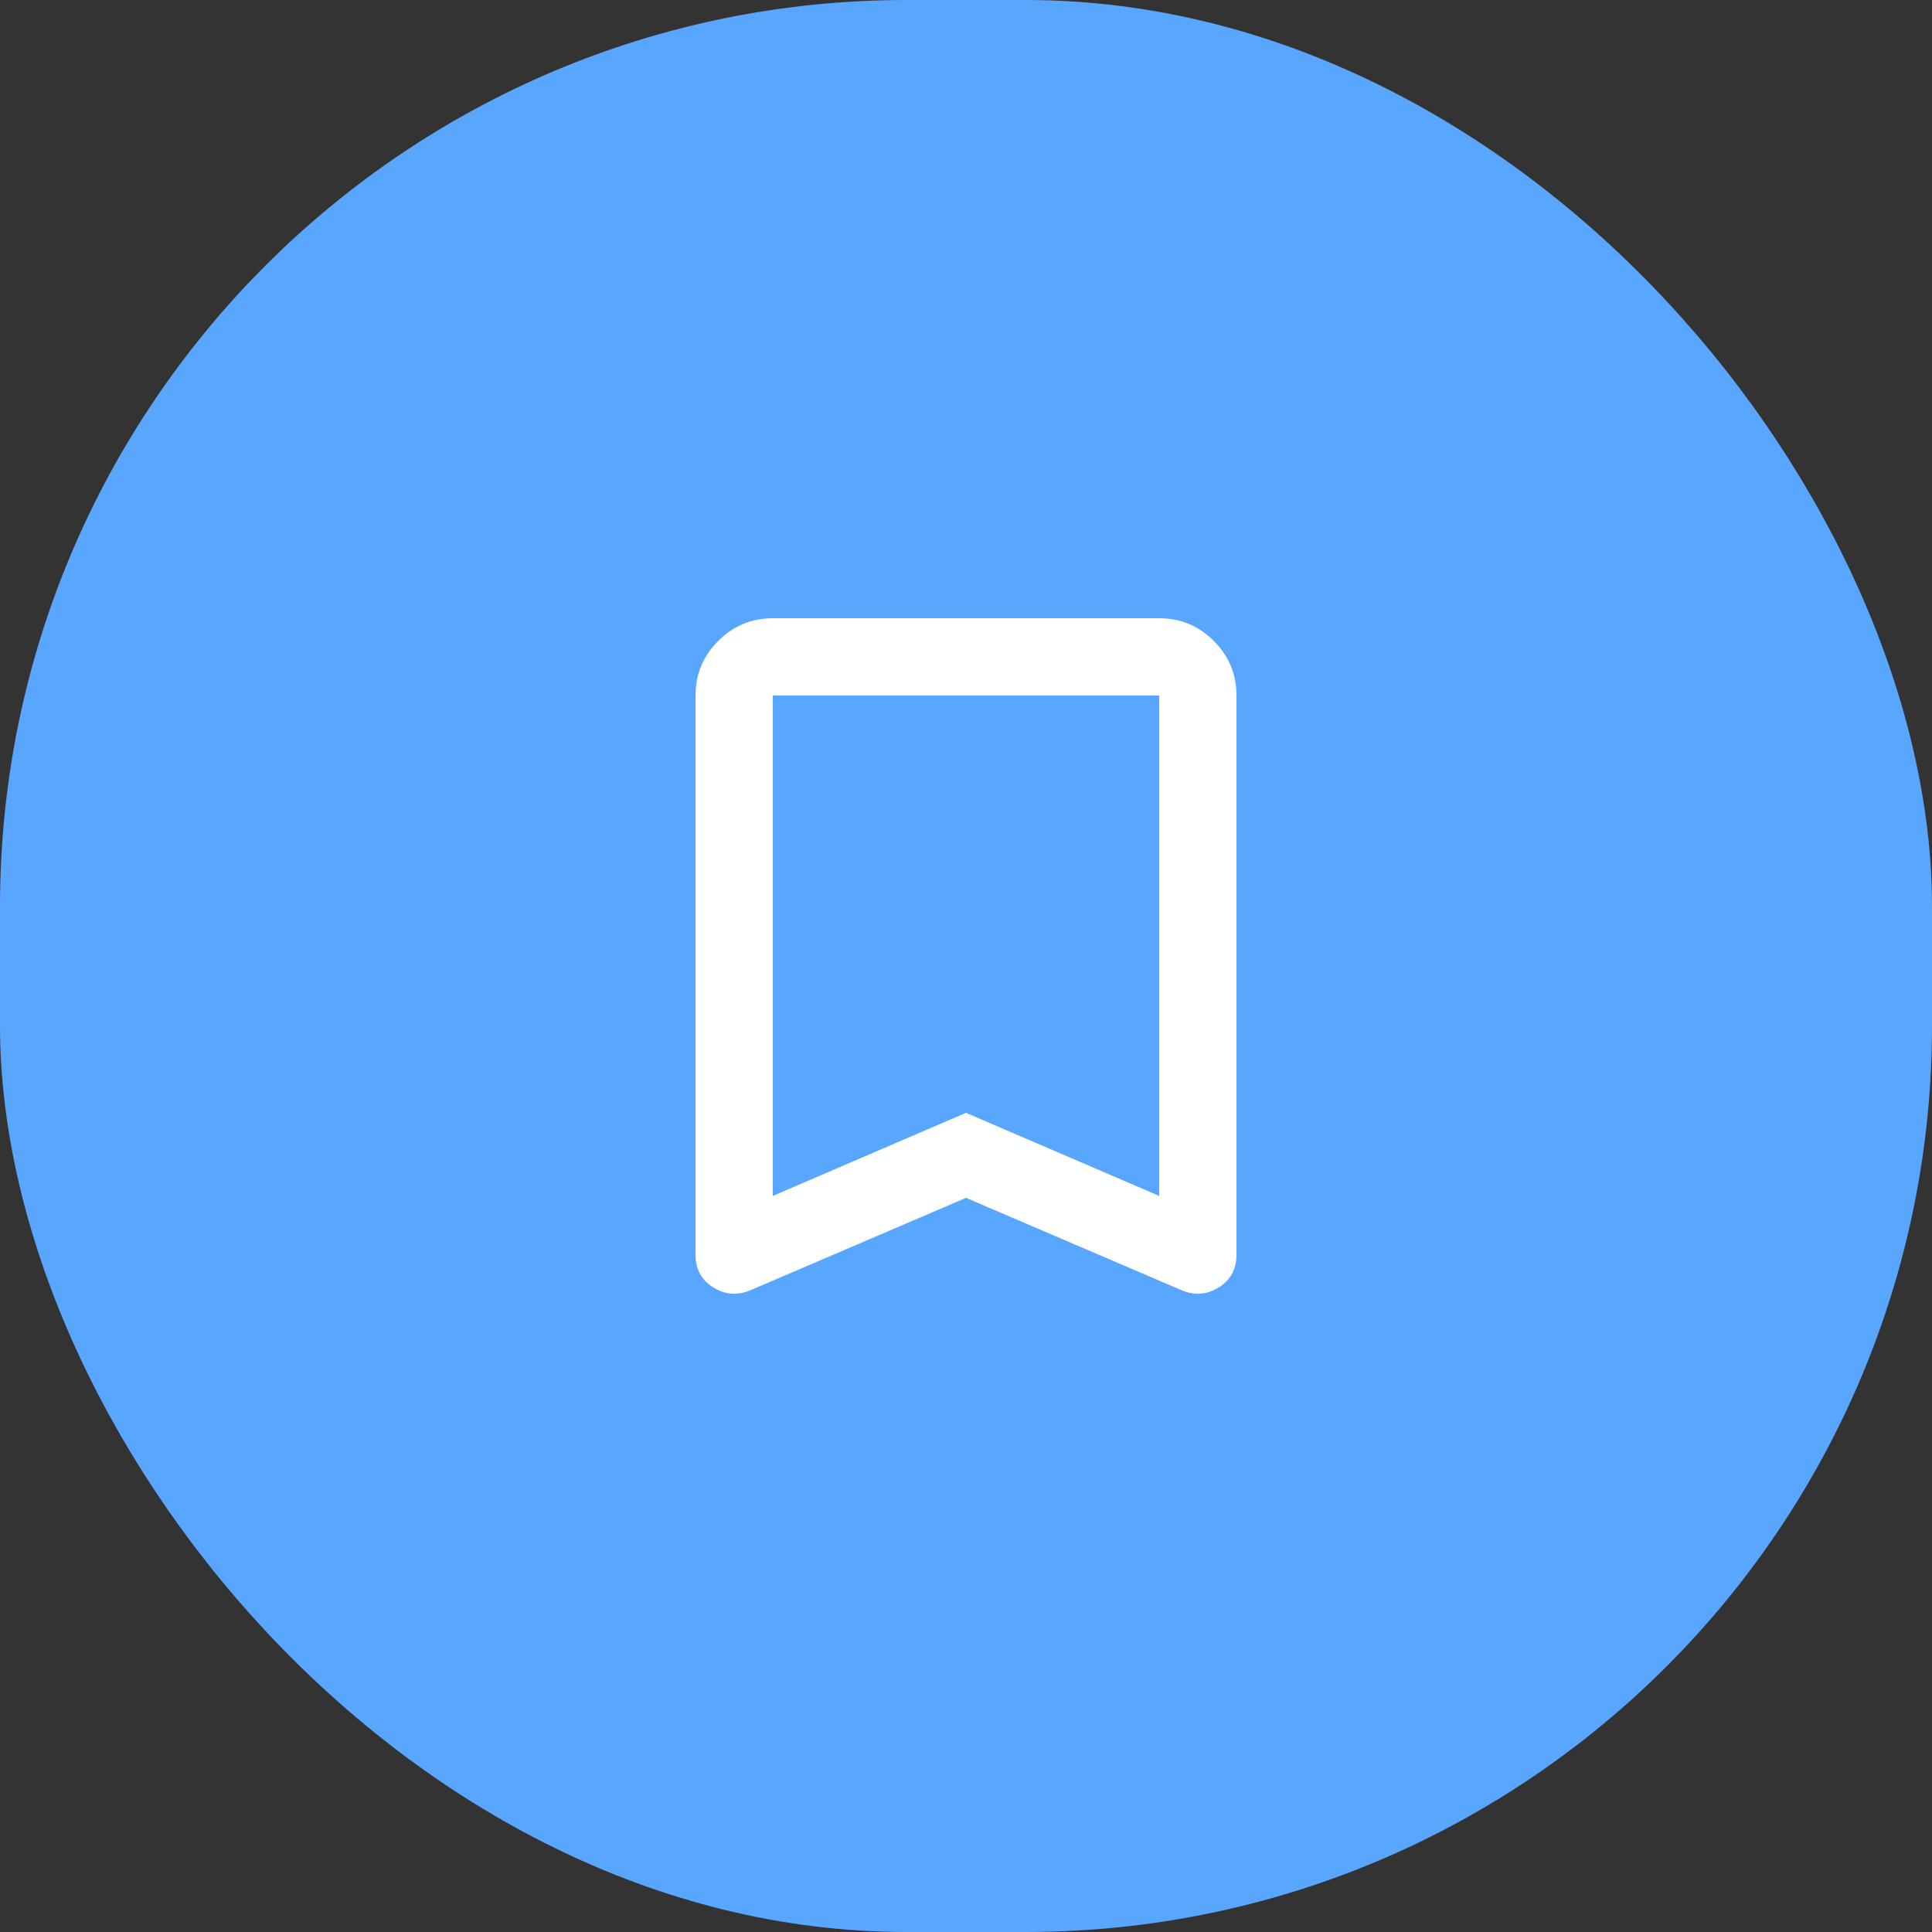
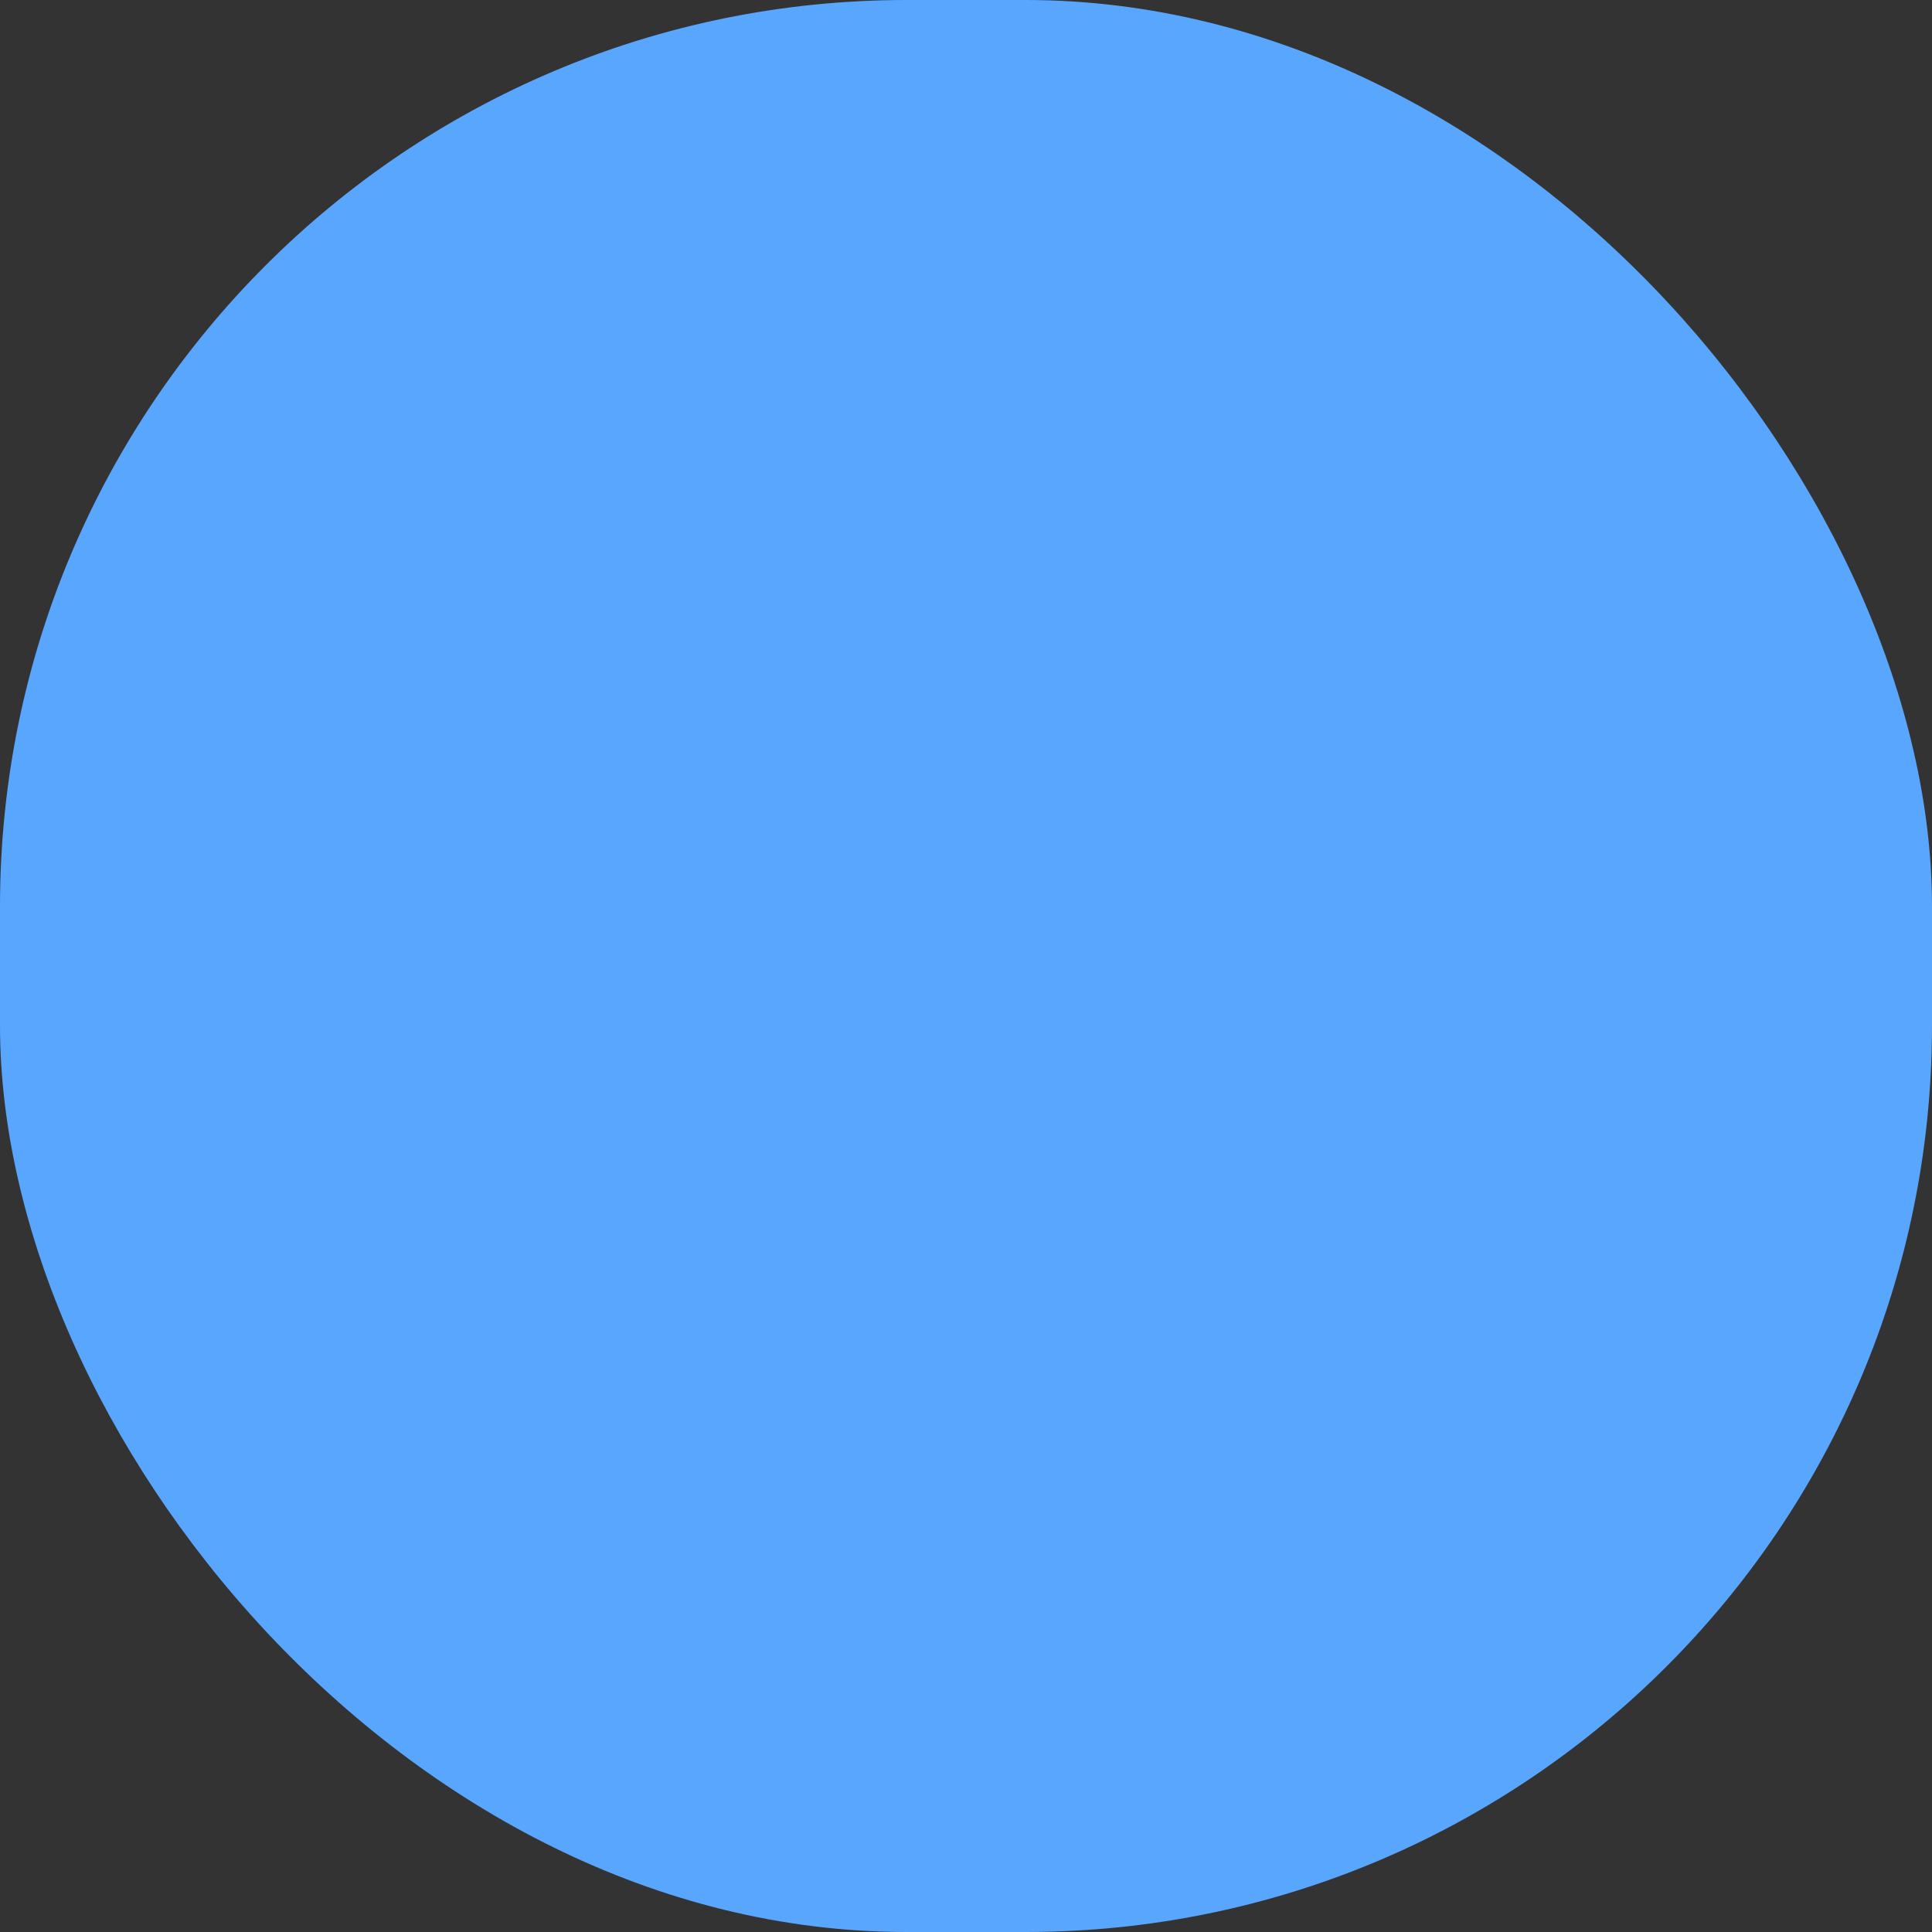
<svg xmlns="http://www.w3.org/2000/svg" width="50" height="50" viewBox="0 0 50 50" fill="none">
  <rect x="0" y="0" width="50" height="50" fill="#333333" stroke="none" />
  <rect width="50" height="50" rx="23.46" fill="#59A6FF" />
-   <path d="M20 30.95L25 28.8L30 30.95V18H20V30.95ZM19.4 33.4C19.067 33.533 18.75 33.504 18.45 33.312C18.15 33.121 18 32.842 18 32.475V18C18 17.45 18.196 16.979 18.588 16.587C18.979 16.196 19.45 16 20 16H30C30.55 16 31.021 16.196 31.413 16.587C31.804 16.979 32 17.45 32 18V32.475C32 32.842 31.85 33.121 31.55 33.312C31.25 33.504 30.933 33.533 30.6 33.4L25 31L19.4 33.4ZM20 18H30H25H20Z" fill="white" />
</svg>